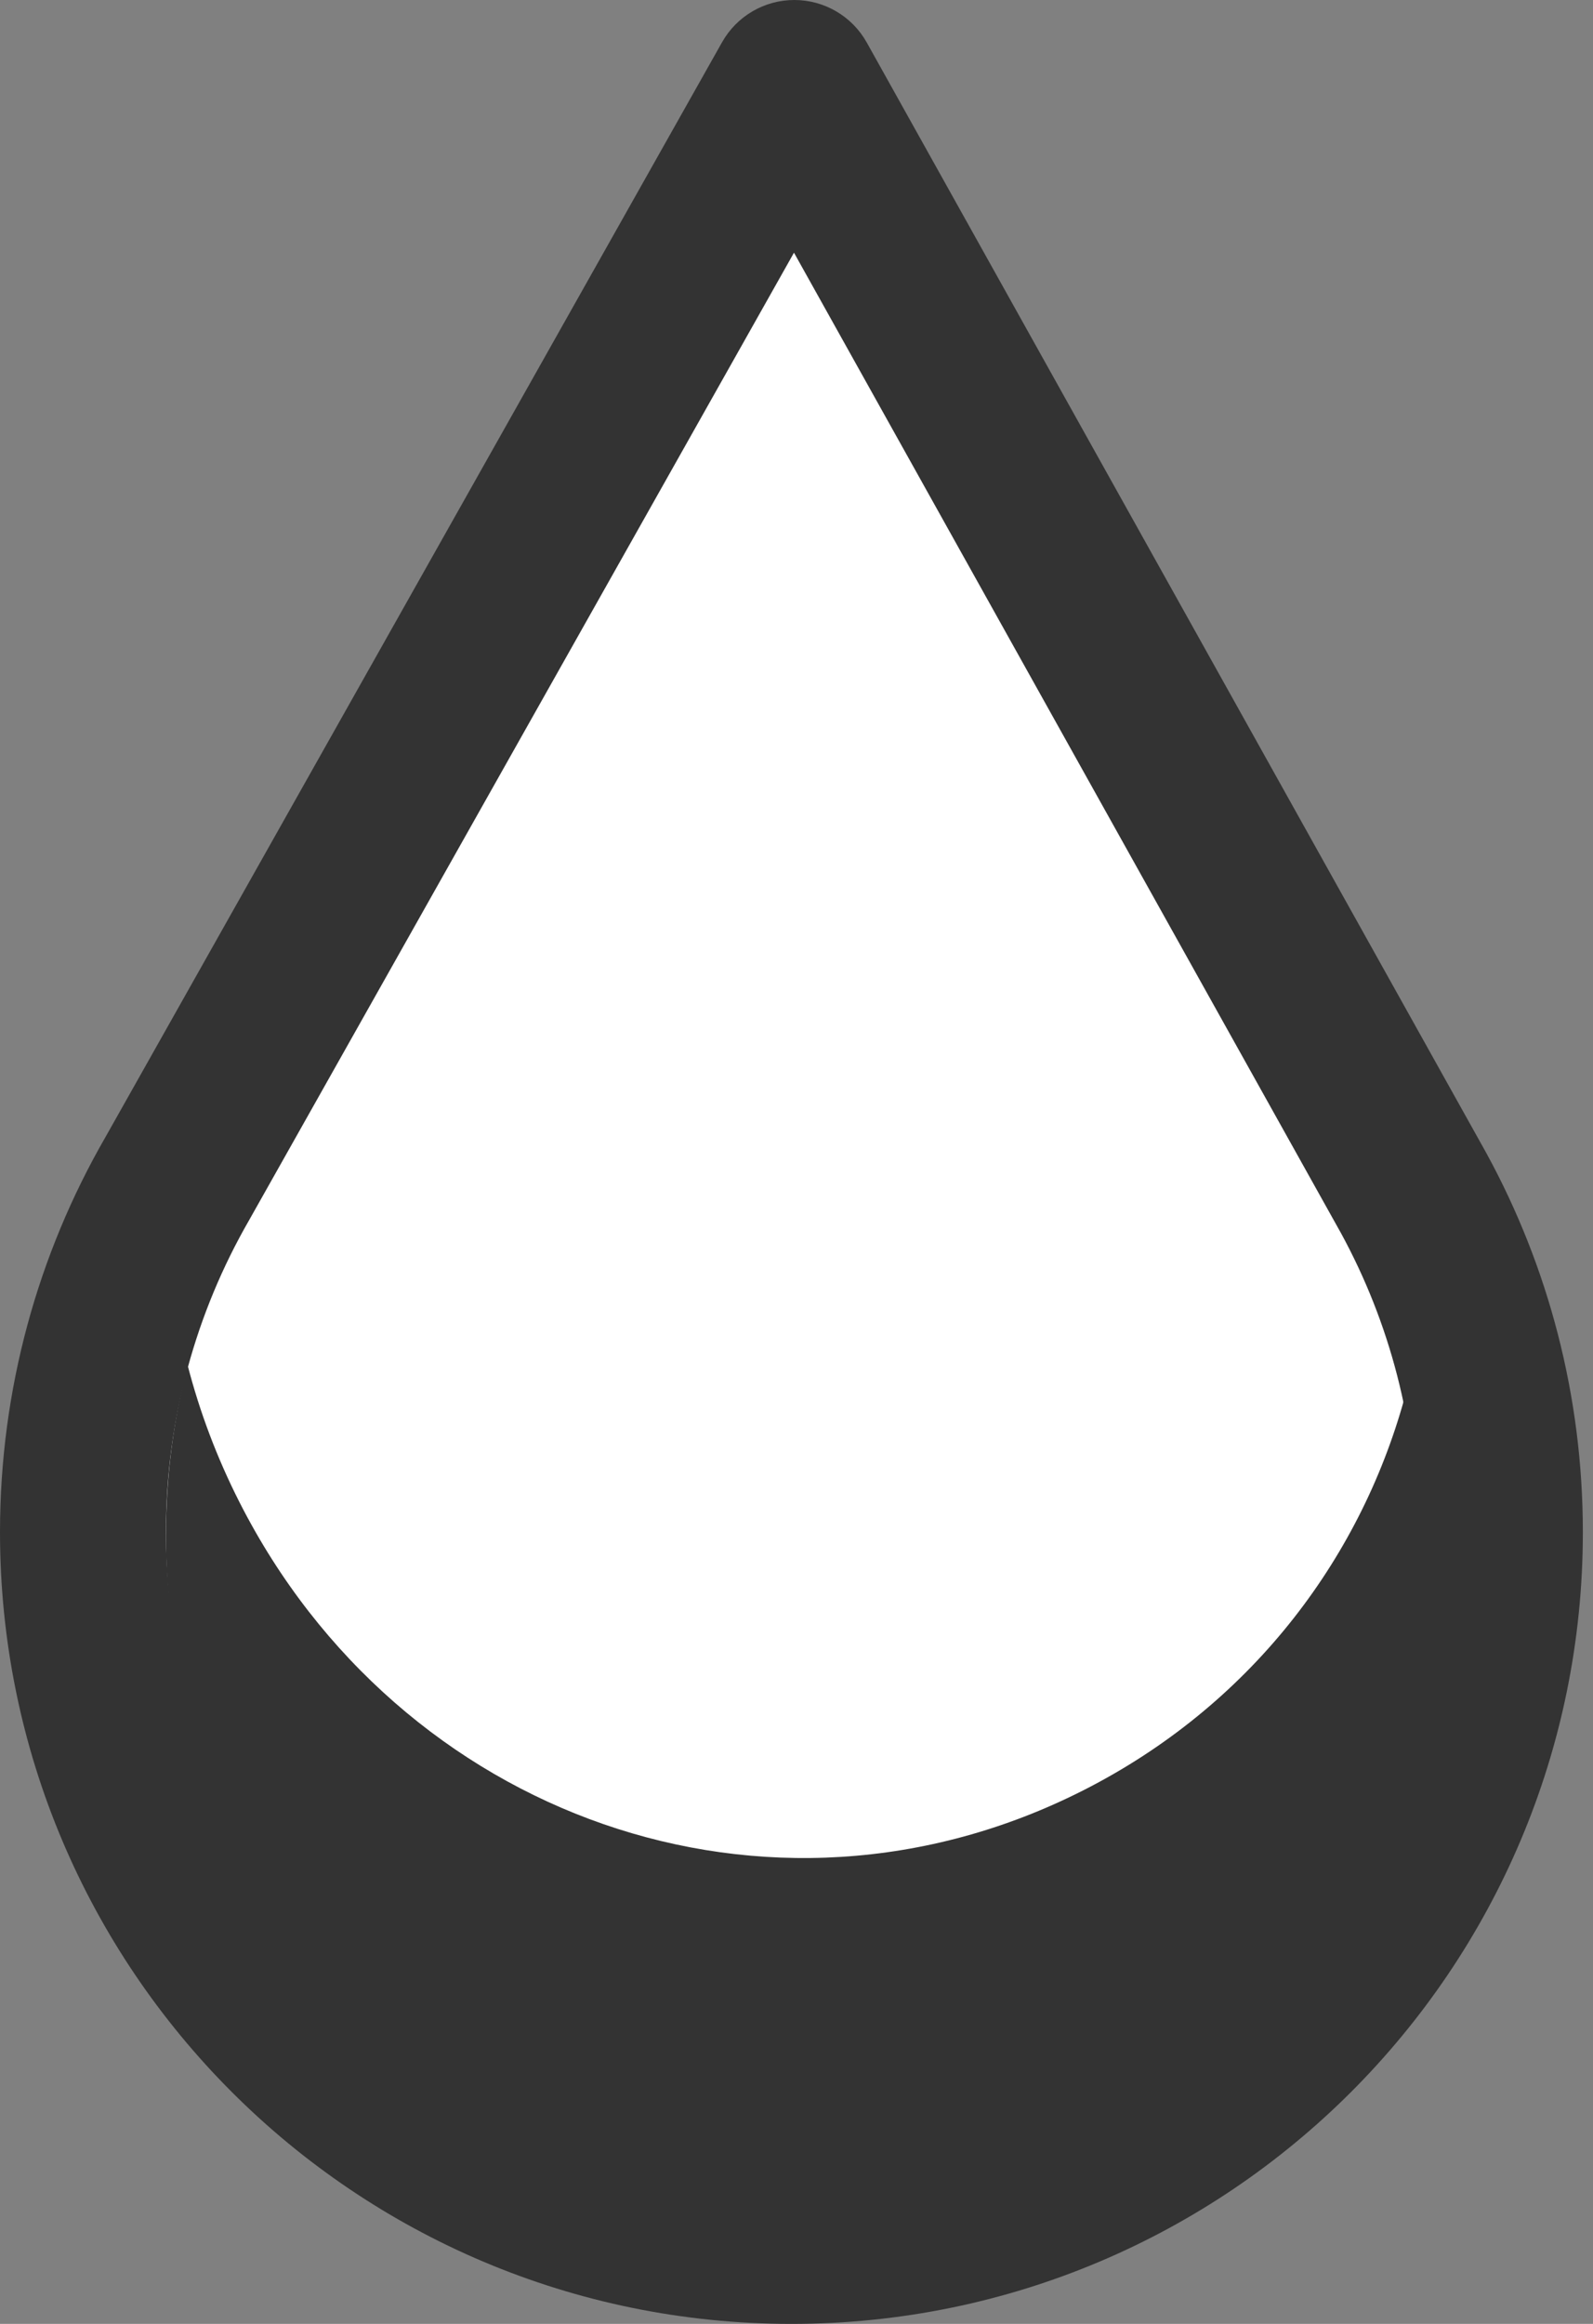
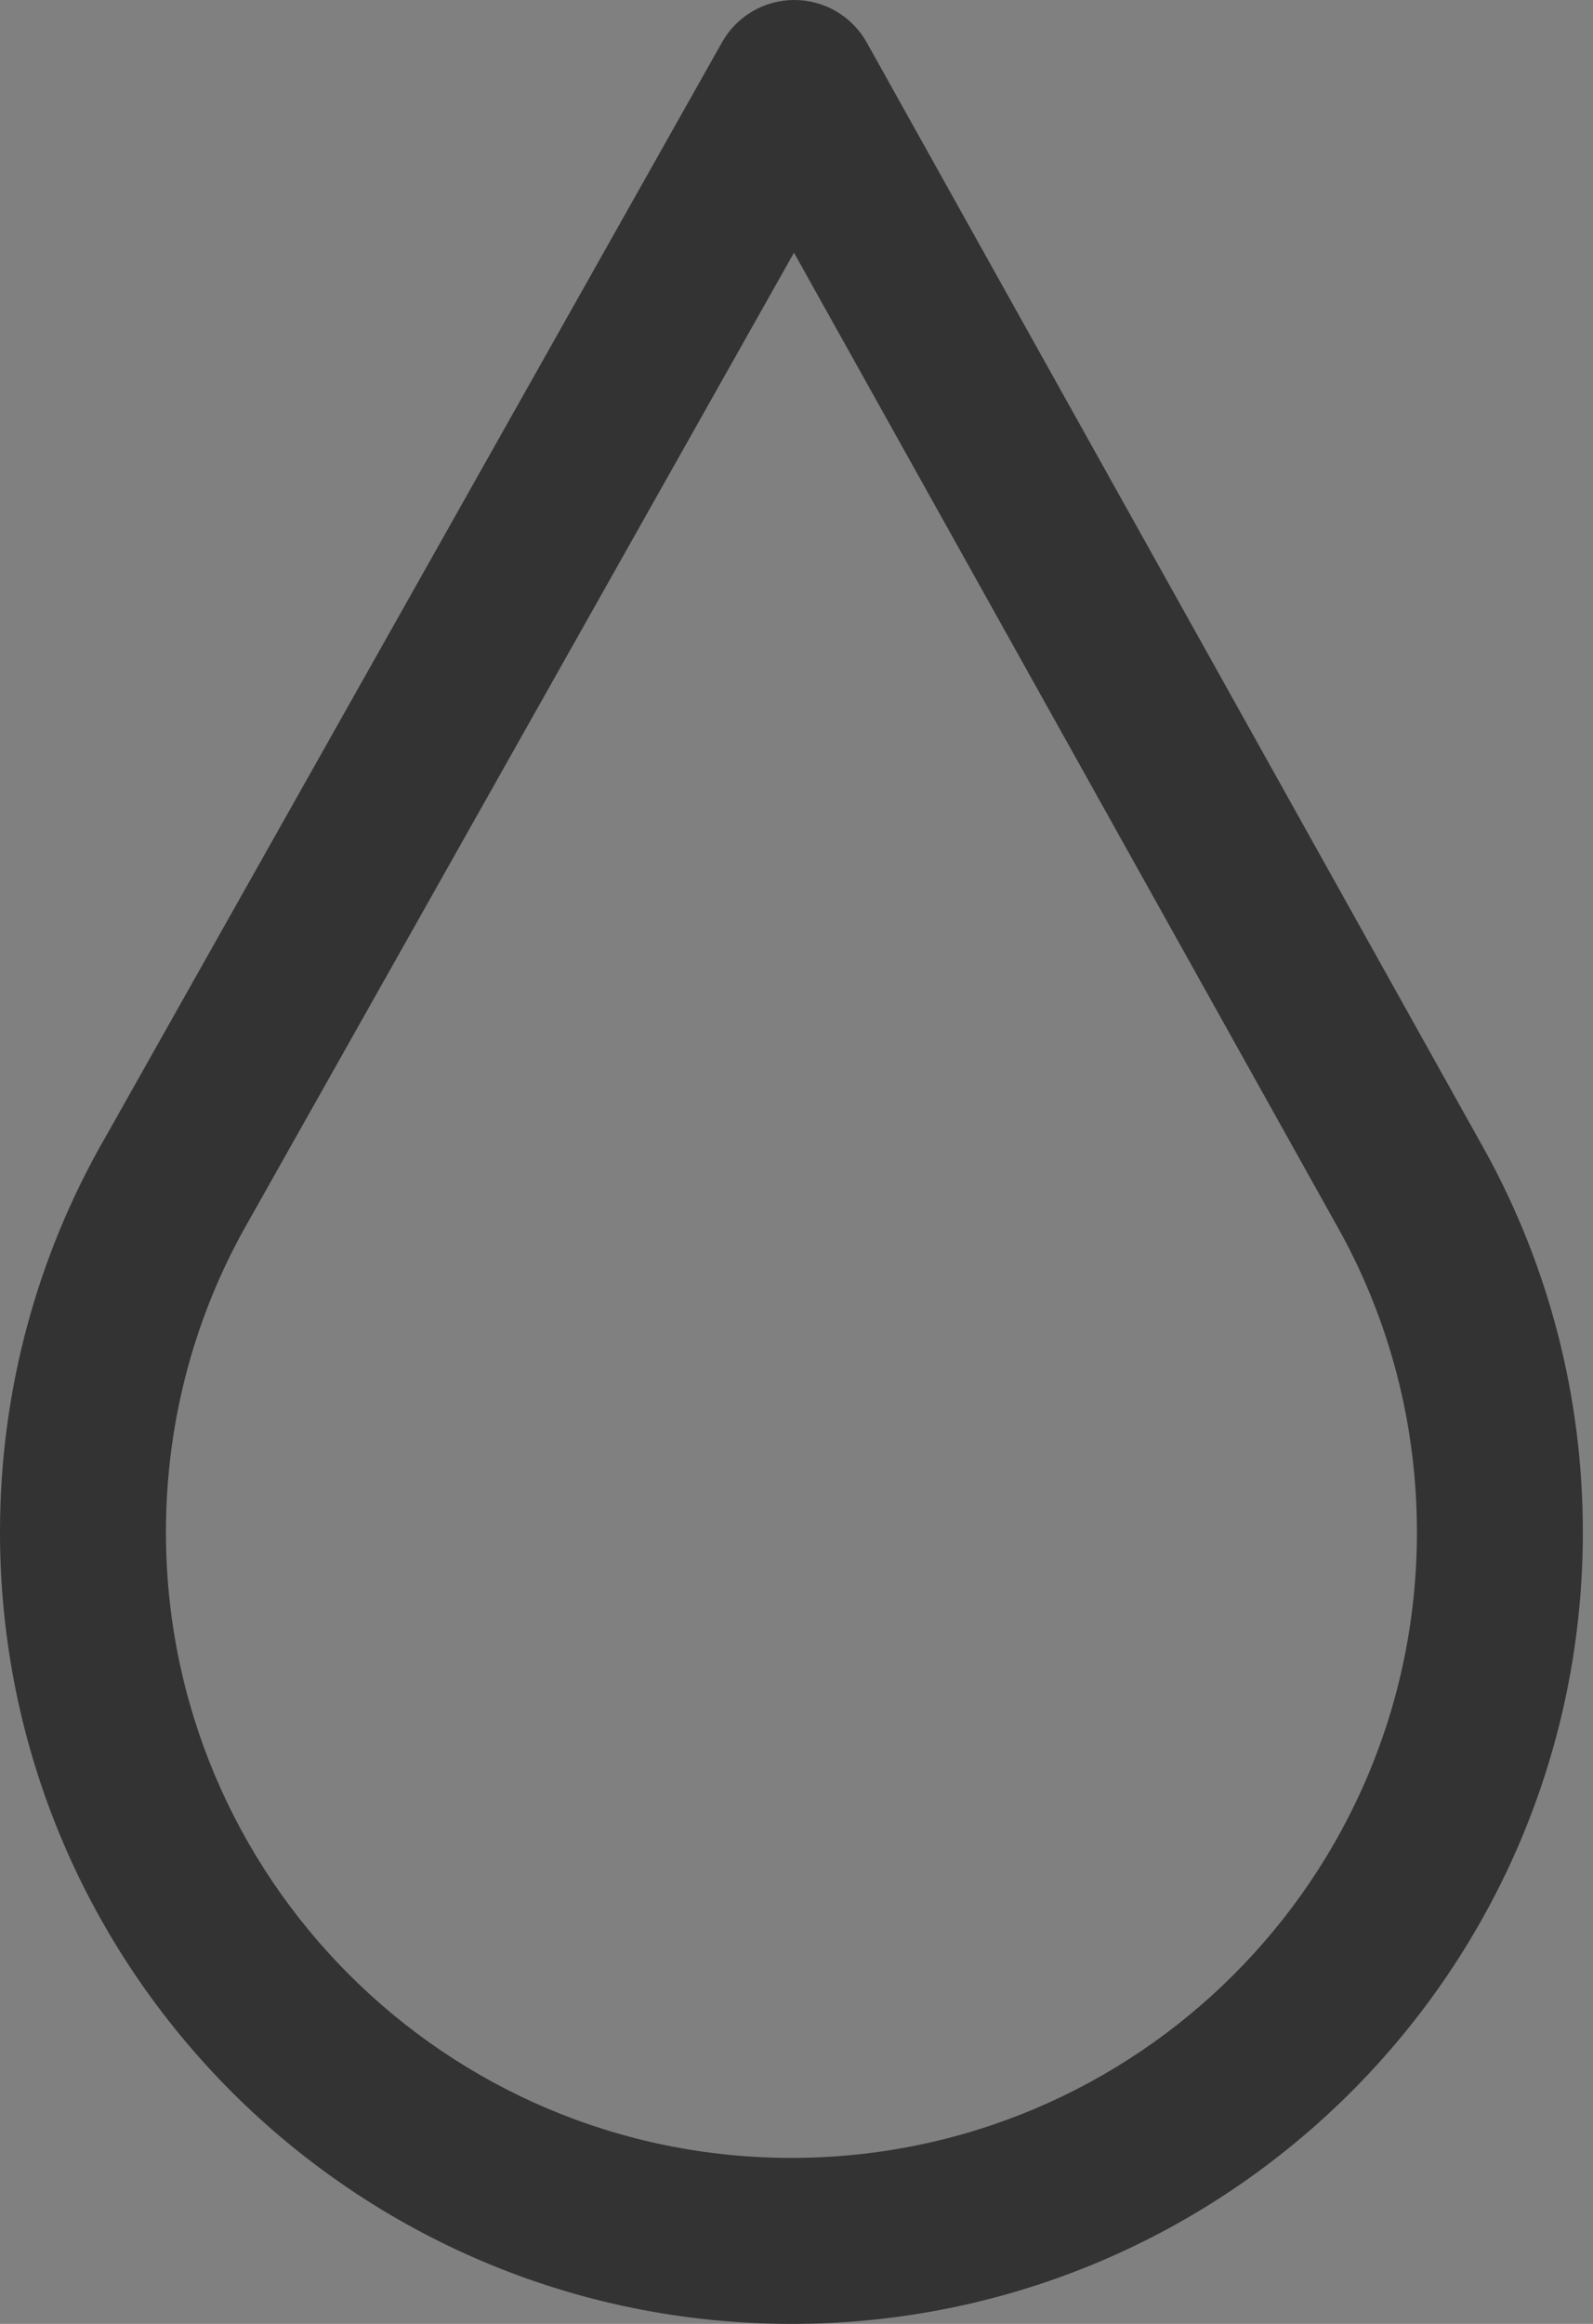
<svg xmlns="http://www.w3.org/2000/svg" width="96" height="140" viewBox="0 0 96 140" fill="none">
  <rect x="0" y="0" width="96" height="140" fill="#808080" stroke="none" />
-   <path d="M85.215 71.917L85.214 71.916C88.513 77.975 90.389 84.921 90.389 92.306C90.389 115.885 71.274 135 47.694 135C24.115 135 5 115.885 5 92.306C5 84.565 7.06 77.306 10.661 71.046L47.869 5L85.215 71.917Z" fill="white" />
-   <path d="M85.215 71.917L81.679 75.453C83.444 77.217 86.239 77.41 88.23 75.906C90.22 74.401 90.797 71.659 89.581 69.48L85.215 71.917ZM85.214 71.916L88.749 68.38C86.992 66.623 84.21 66.423 82.22 67.912C80.229 69.4 79.634 72.125 80.823 74.307L85.214 71.916ZM90.389 92.306L95.389 92.306V92.306H90.389ZM47.694 135L47.694 140H47.694V135ZM5 92.306L0 92.306L0 92.306L5 92.306ZM10.661 71.046L14.995 73.539C15.003 73.526 15.01 73.513 15.017 73.5L10.661 71.046ZM47.869 5L52.235 2.563C51.354 0.984 49.688 0.004 47.879 1.00696e-05C46.07 -0.004 44.401 0.97 43.513 2.546L47.869 5ZM85.215 71.917L88.75 68.382L88.749 68.38L85.214 71.916L81.678 75.451L81.679 75.453L85.215 71.917ZM85.214 71.916L80.823 74.307C83.733 79.651 85.389 85.778 85.389 92.306H90.389H95.389C95.389 84.065 93.294 76.299 89.605 69.525L85.214 71.916ZM90.389 92.306L85.389 92.306C85.389 113.124 68.512 130 47.694 130V135V140C74.035 140 95.389 118.647 95.389 92.306L90.389 92.306ZM47.694 135L47.694 130C26.876 130 10 113.124 10 92.306L5 92.306L0 92.306C9.21349e-06 118.647 21.354 140 47.694 140L47.694 135ZM5 92.306H10C10 85.463 11.818 79.061 14.995 73.539L10.661 71.046L6.327 68.552C2.301 75.551 0 83.667 0 92.306H5ZM10.661 71.046L15.017 73.5L52.225 7.454L47.869 5L43.513 2.546L6.305 68.592L10.661 71.046ZM47.869 5L43.503 7.437L80.849 74.354L85.215 71.917L89.581 69.48L52.235 2.563L47.869 5Z" fill="#333333" />
-   <path d="M11.308 82.251C12.03 85.044 13.067 87.81 14.433 90.501C24.061 109.458 46.343 117.475 65.302 107.847C75.228 102.806 81.906 94.112 84.635 84.251C85.201 86.909 85.501 89.669 85.501 92.501C85.501 113.764 68.764 131.001 47.501 131.001C26.238 131.001 10.001 113.764 10.001 92.501C10.001 88.952 10.455 85.514 11.308 82.251Z" fill="#333333" />
+   <path d="M85.215 71.917L81.679 75.453C83.444 77.217 86.239 77.41 88.23 75.906C90.22 74.401 90.797 71.659 89.581 69.48L85.215 71.917ZM85.214 71.916L88.749 68.38C86.992 66.623 84.21 66.423 82.22 67.912C80.229 69.4 79.634 72.125 80.823 74.307L85.214 71.916ZM90.389 92.306L95.389 92.306V92.306H90.389ZM47.694 135L47.694 140H47.694V135ZM5 92.306L0 92.306L0 92.306L5 92.306ZM10.661 71.046L14.995 73.539C15.003 73.526 15.01 73.513 15.017 73.5L10.661 71.046ZM47.869 5L52.235 2.563C51.354 0.984 49.688 0.004 47.879 1.00696e-05C46.07 -0.004 44.401 0.97 43.513 2.546L47.869 5ZM85.215 71.917L88.75 68.382L88.749 68.38L85.214 71.916L81.678 75.451L81.679 75.453L85.215 71.917ZM85.214 71.916L80.823 74.307C83.733 79.651 85.389 85.778 85.389 92.306H90.389H95.389C95.389 84.065 93.294 76.299 89.605 69.525L85.214 71.916ZM90.389 92.306L85.389 92.306C85.389 113.124 68.512 130 47.694 130V135V140C74.035 140 95.389 118.647 95.389 92.306L90.389 92.306ZM47.694 135L47.694 130C26.876 130 10 113.124 10 92.306L5 92.306L0 92.306C9.21349e-06 118.647 21.354 140 47.694 140L47.694 135ZM5 92.306H10C10 85.463 11.818 79.061 14.995 73.539L10.661 71.046L6.327 68.552C2.301 75.551 0 83.667 0 92.306ZM10.661 71.046L15.017 73.5L52.225 7.454L47.869 5L43.513 2.546L6.305 68.592L10.661 71.046ZM47.869 5L43.503 7.437L80.849 74.354L85.215 71.917L89.581 69.48L52.235 2.563L47.869 5Z" fill="#333333" />
</svg>